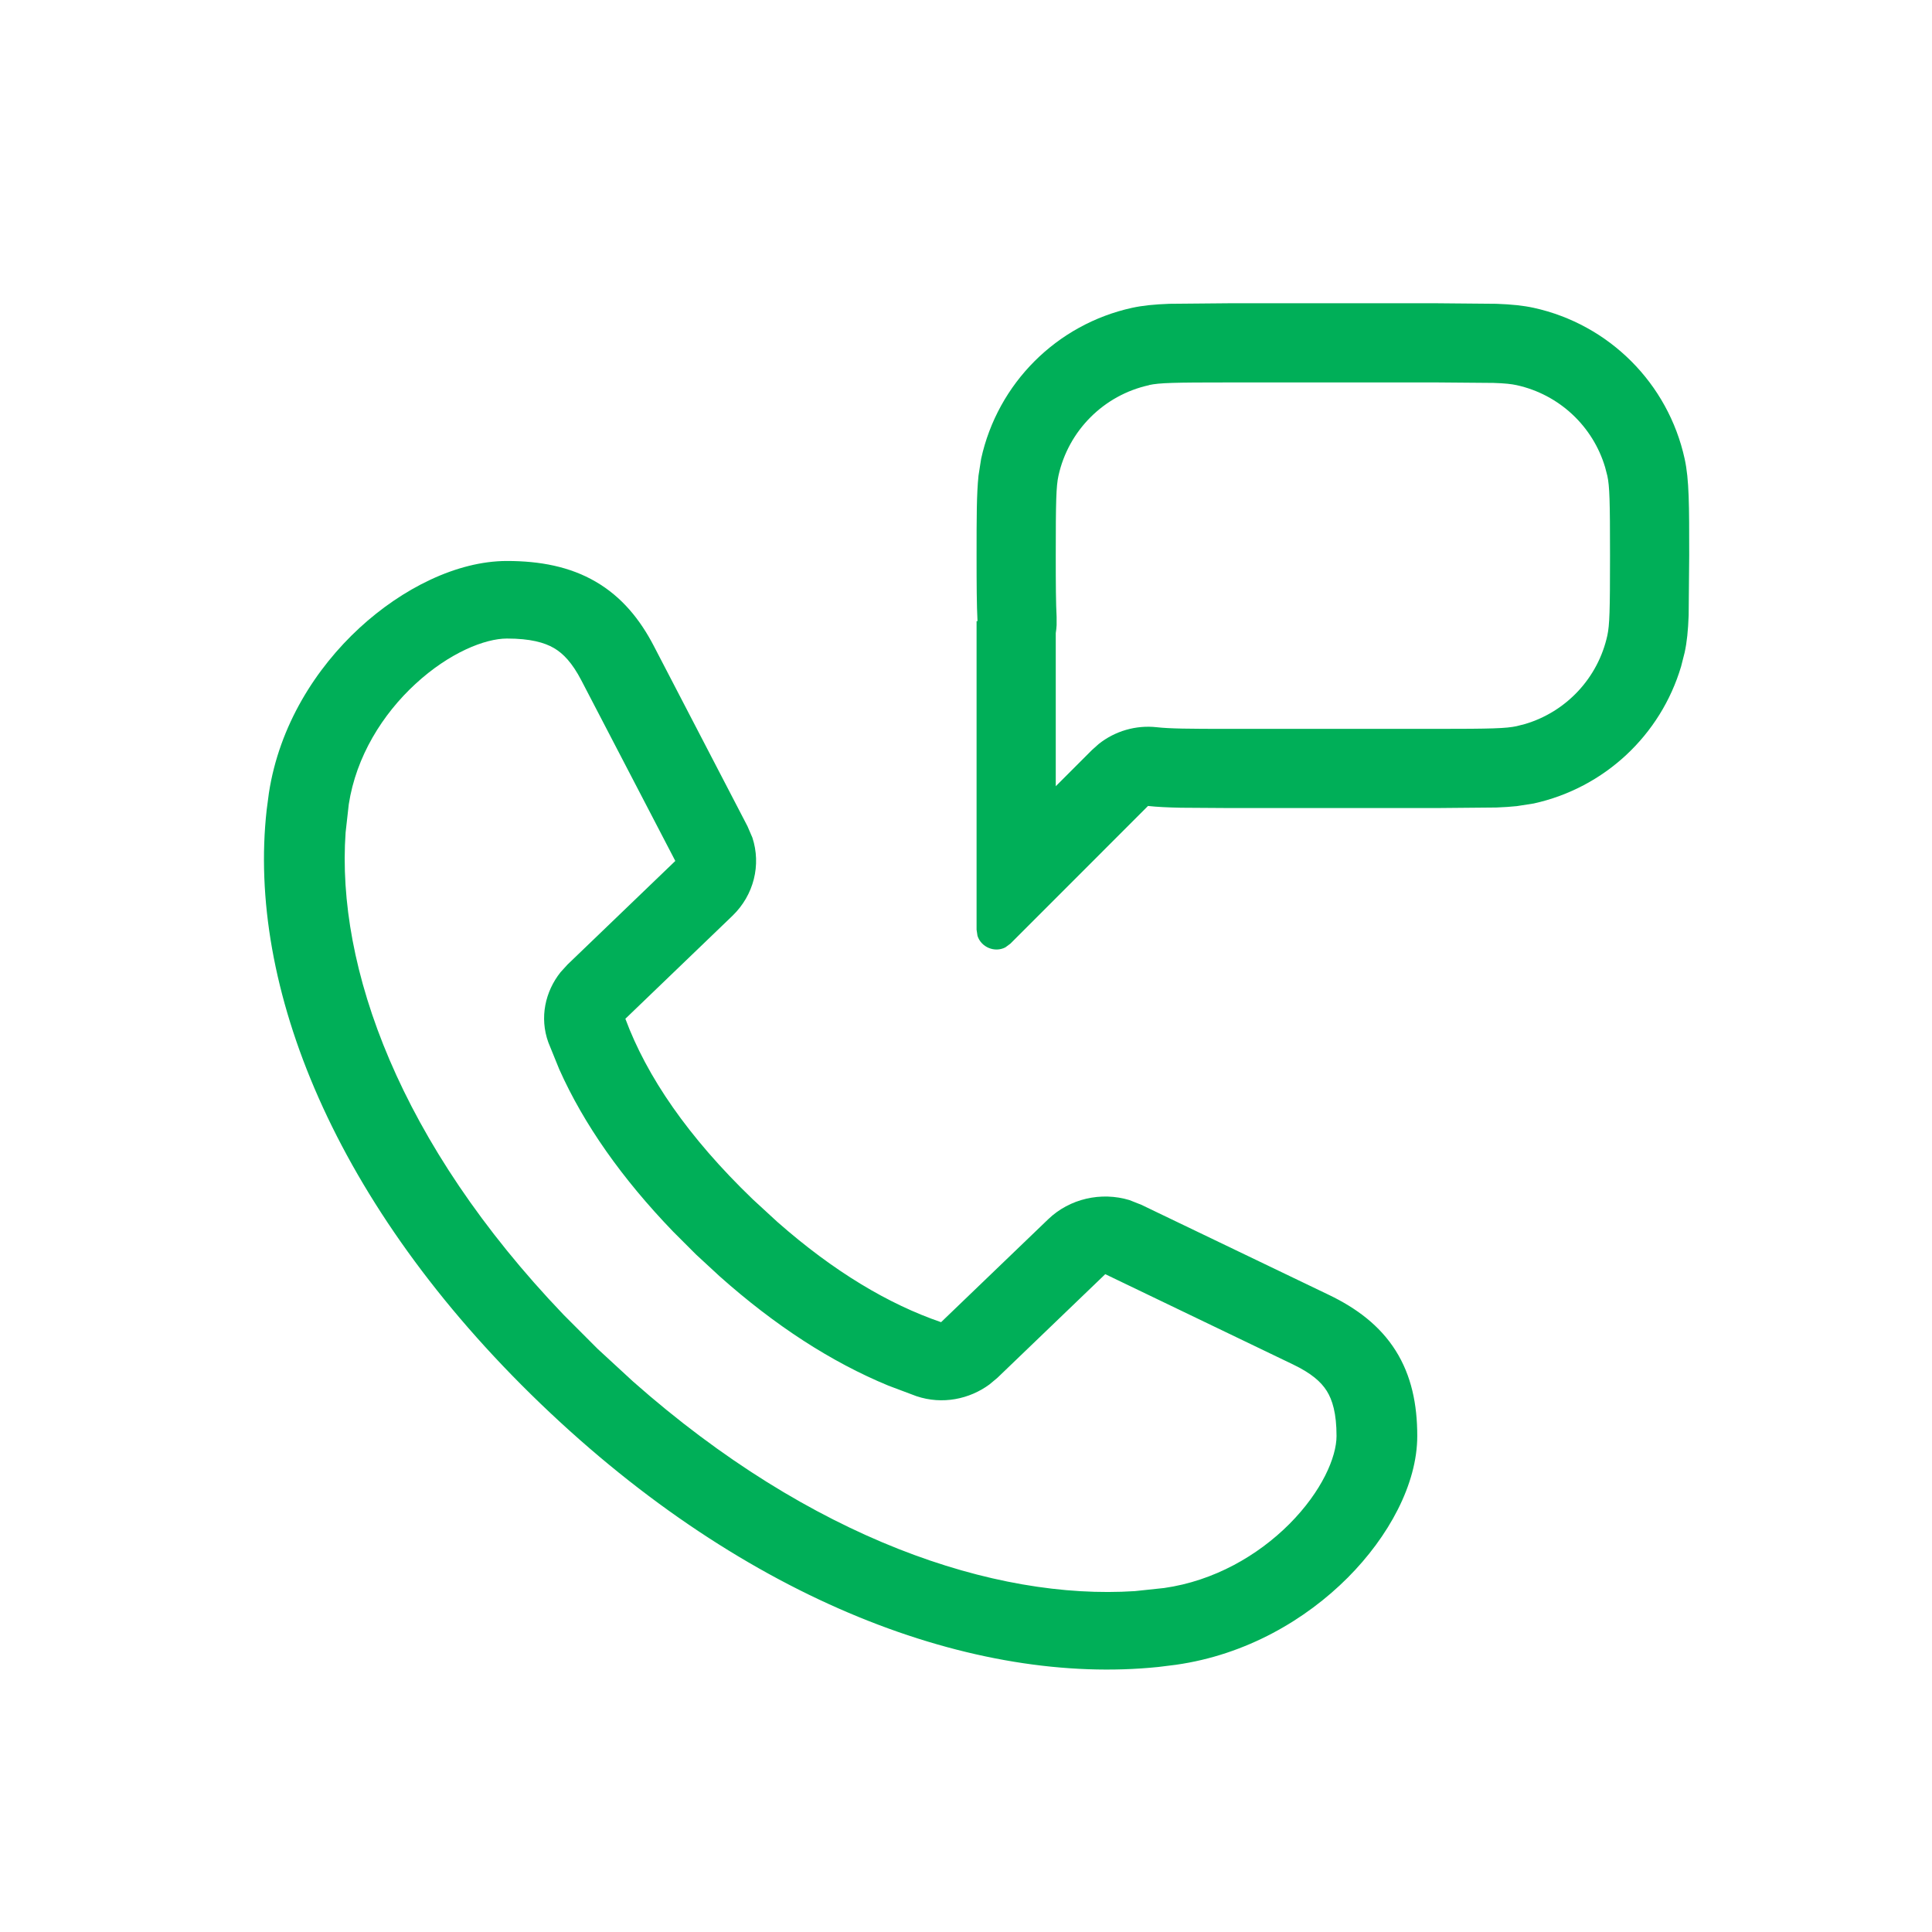
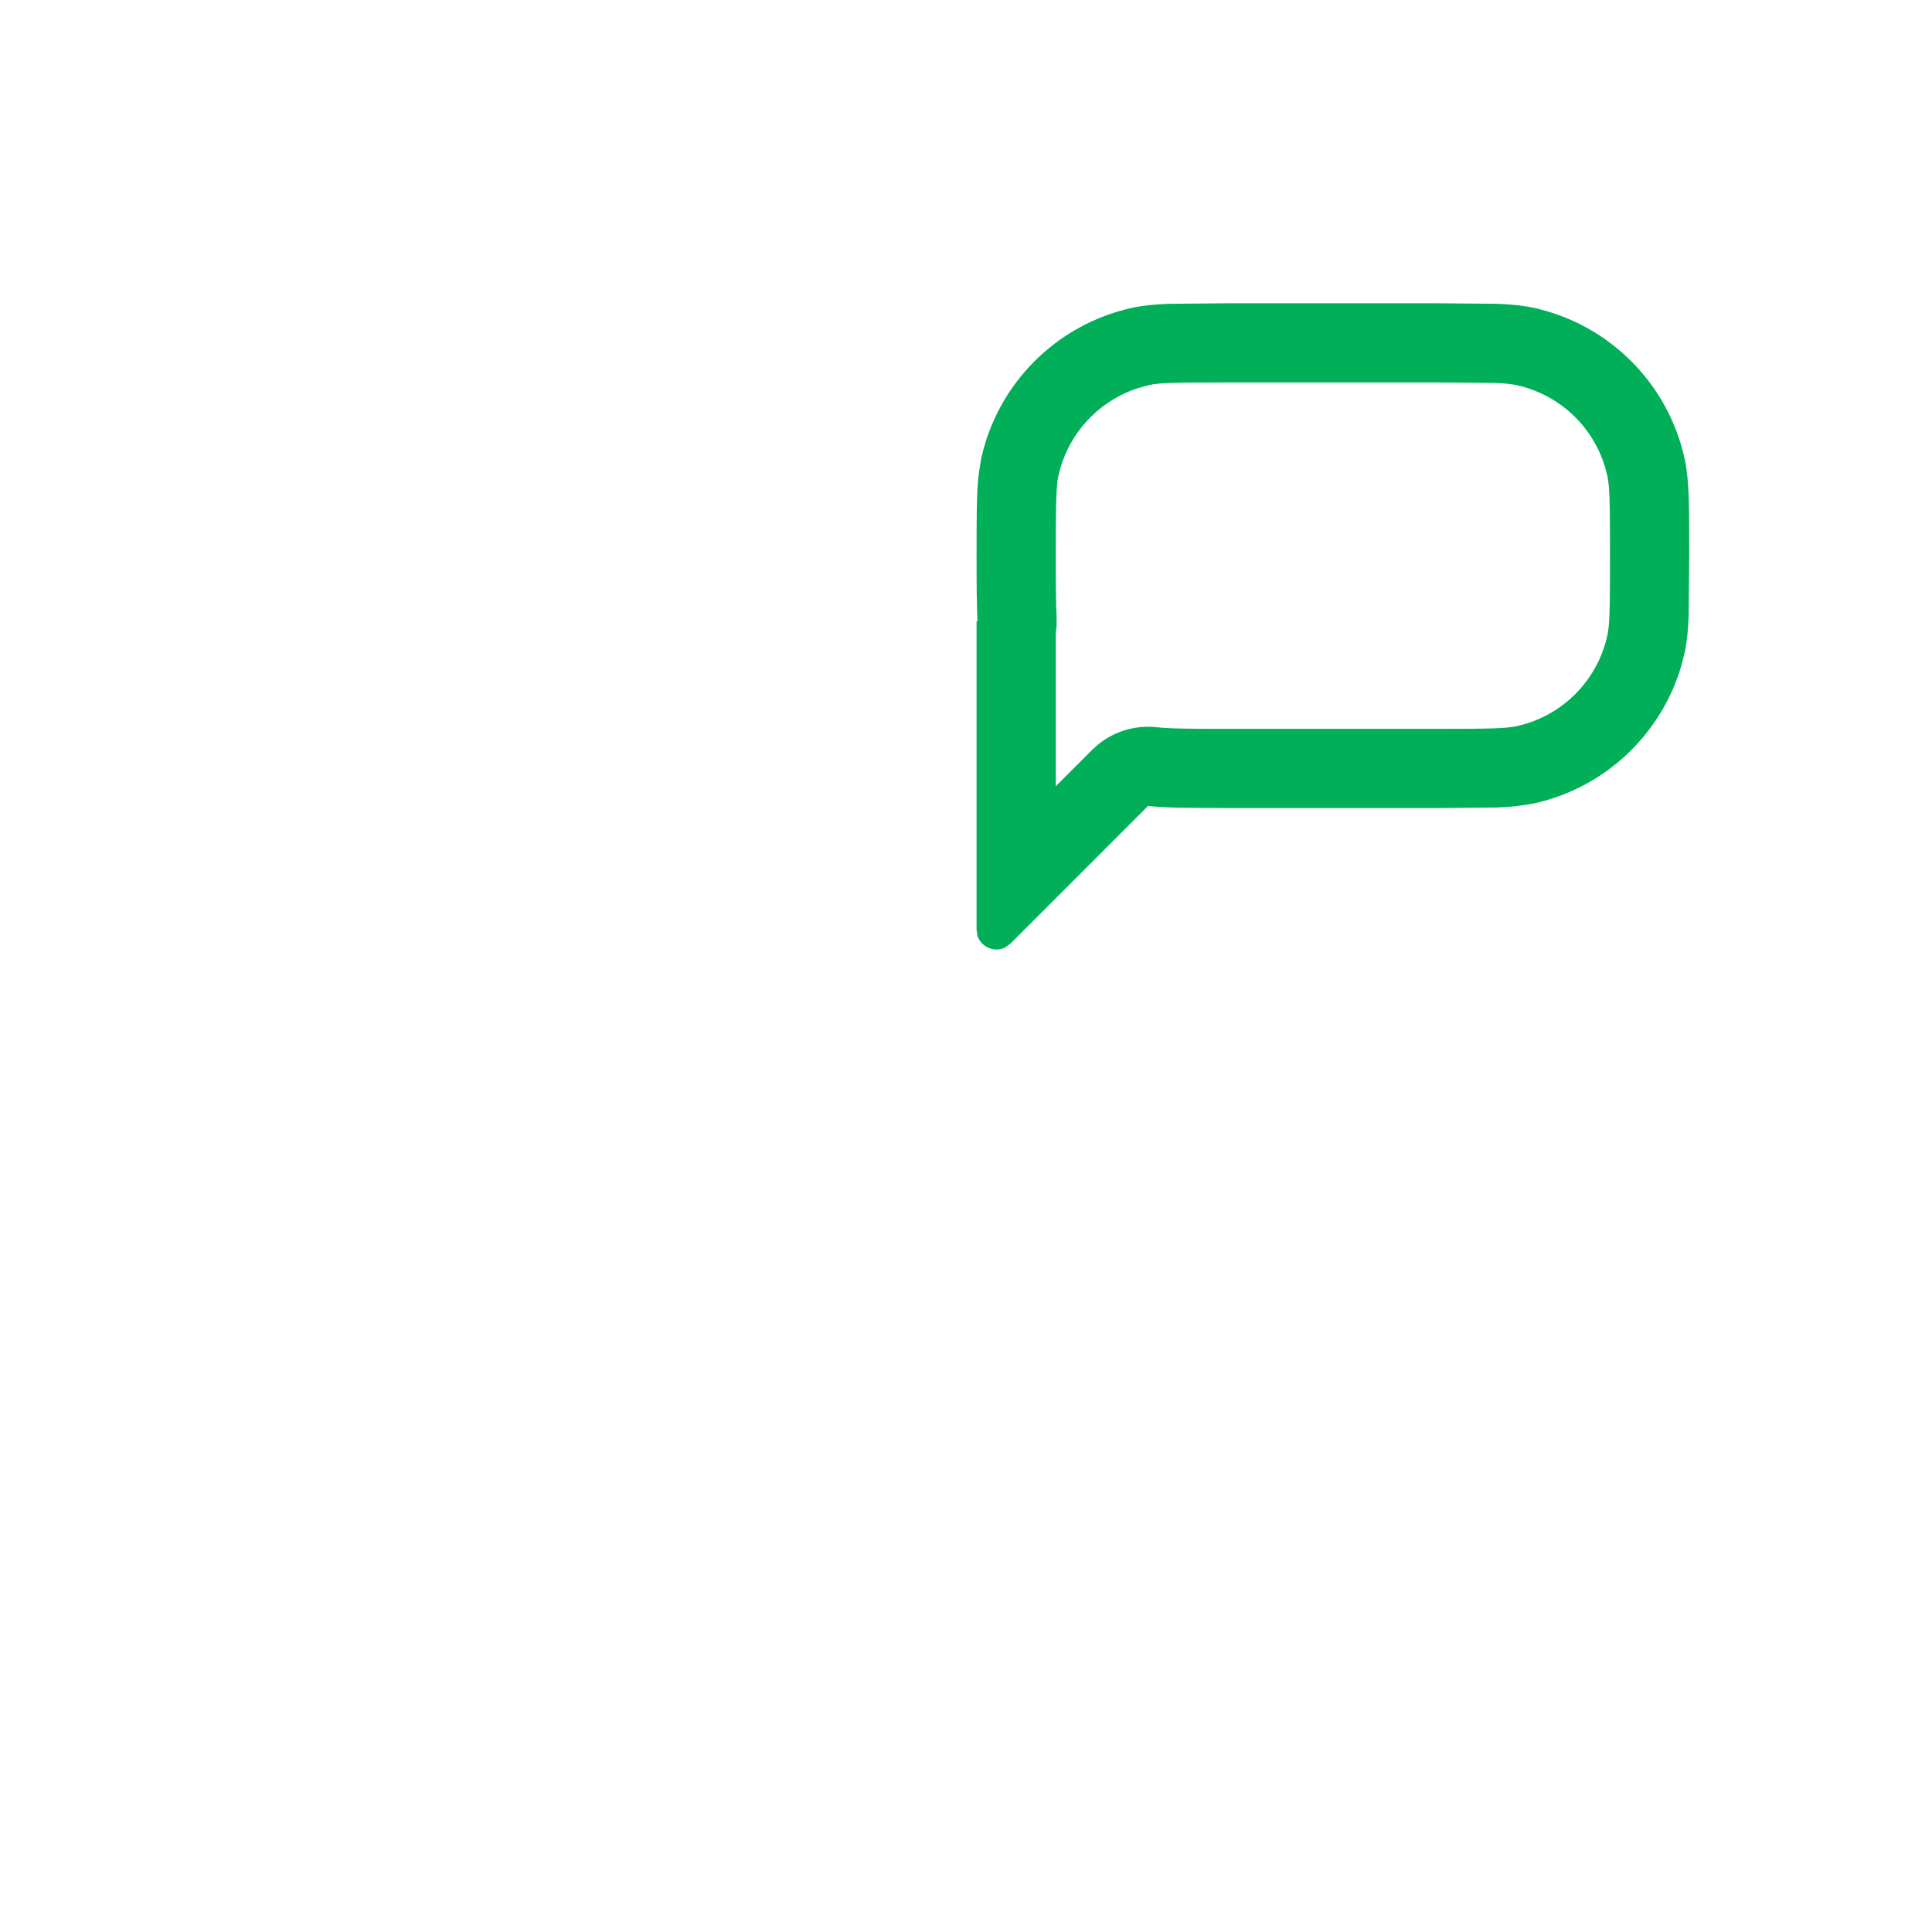
<svg xmlns="http://www.w3.org/2000/svg" width="61" height="61" viewBox="0 0 61 61" fill="none">
-   <path fill-rule="evenodd" clip-rule="evenodd" d="M16.005 17.712C17.043 17.712 17.989 17.888 18.81 18.367C19.636 18.848 20.208 19.559 20.641 20.391L23.6 26.086L23.756 26.448C24.037 27.307 23.804 28.261 23.127 28.914L19.745 32.166C20.42 33.984 21.721 35.898 23.773 37.871L24.543 38.579C26.326 40.15 28.057 41.178 29.713 41.746L33.095 38.496C33.773 37.844 34.766 37.621 35.661 37.891L36.037 38.04L41.962 40.886C42.827 41.302 43.565 41.85 44.066 42.644C44.564 43.434 44.748 44.342 44.748 45.339C44.748 46.863 43.841 48.52 42.553 49.812C41.232 51.136 39.35 52.248 37.128 52.563L36.574 52.632C30.807 53.227 23.598 50.596 17.067 44.319C10.537 38.042 7.8 31.112 8.42 25.569L8.49 25.039C8.818 22.904 9.974 21.094 11.352 19.824C12.696 18.586 14.42 17.713 16.005 17.712ZM16.005 20.161C15.312 20.162 14.189 20.606 13.117 21.594C12.077 22.552 11.244 23.885 11.012 25.395L10.912 26.284C10.613 30.544 12.621 36.102 17.792 41.509L18.869 42.588L19.992 43.623C25.617 48.594 31.4 50.525 35.832 50.237L36.755 50.139C38.326 49.916 39.713 49.117 40.71 48.118C41.738 47.086 42.199 46.005 42.199 45.339C42.199 44.624 42.069 44.2 41.889 43.914C41.711 43.632 41.406 43.359 40.822 43.079L34.897 40.23L31.493 43.501L31.239 43.713C30.611 44.175 29.756 44.358 28.935 44.082L28.051 43.75C26.249 43.007 24.468 41.853 22.719 40.295L21.972 39.605L21.254 38.887C19.634 37.206 18.431 35.494 17.658 33.762L17.314 32.915C17.027 32.126 17.217 31.302 17.697 30.698L17.919 30.454L21.322 27.183L18.358 21.487C18.067 20.926 17.782 20.632 17.489 20.461C17.191 20.288 16.749 20.161 16.005 20.161Z" fill="#00AF58" />
  <path fill-rule="evenodd" clip-rule="evenodd" d="M47.245 9.592C47.728 9.61 48.093 9.647 48.424 9.719C50.806 10.242 52.667 12.103 53.19 14.485C53.335 15.147 53.334 15.946 53.334 17.544L53.317 19.424C53.299 19.907 53.263 20.272 53.19 20.603L53.078 21.043C52.434 23.212 50.658 24.878 48.424 25.369L47.892 25.452C47.699 25.472 47.487 25.487 47.245 25.496L45.365 25.513H38.803L37.287 25.503C36.873 25.494 36.538 25.479 36.247 25.447L31.901 29.795L31.742 29.912C31.406 30.086 30.979 29.909 30.863 29.548L30.834 29.353V19.612H30.863C30.837 19.099 30.834 18.45 30.834 17.544C30.834 16.346 30.834 15.596 30.895 15.017L30.978 14.485C31.501 12.103 33.362 10.242 35.744 9.719C36.075 9.647 36.44 9.61 36.923 9.592L38.803 9.575H45.365L47.245 9.592ZM38.803 12.075C37.07 12.075 36.608 12.086 36.278 12.158L36.281 12.161C34.852 12.474 33.733 13.593 33.419 15.022C33.347 15.351 33.334 15.813 33.334 17.544C33.334 18.466 33.338 19.046 33.361 19.482V19.739C33.357 19.823 33.347 19.907 33.334 19.99V24.824L34.479 23.679L34.689 23.491C35.203 23.082 35.862 22.888 36.523 22.961C36.935 23.007 37.523 23.013 38.803 23.013H45.365C47.096 23.013 47.558 22.999 47.887 22.927L48.153 22.859C49.454 22.472 50.455 21.405 50.749 20.066C50.821 19.736 50.834 19.275 50.834 17.544C50.834 15.813 50.821 15.351 50.749 15.022L50.68 14.756C50.294 13.455 49.227 12.455 47.887 12.161C47.723 12.125 47.525 12.102 47.152 12.09L45.365 12.075H38.803Z" fill="#00AF58" />
</svg>